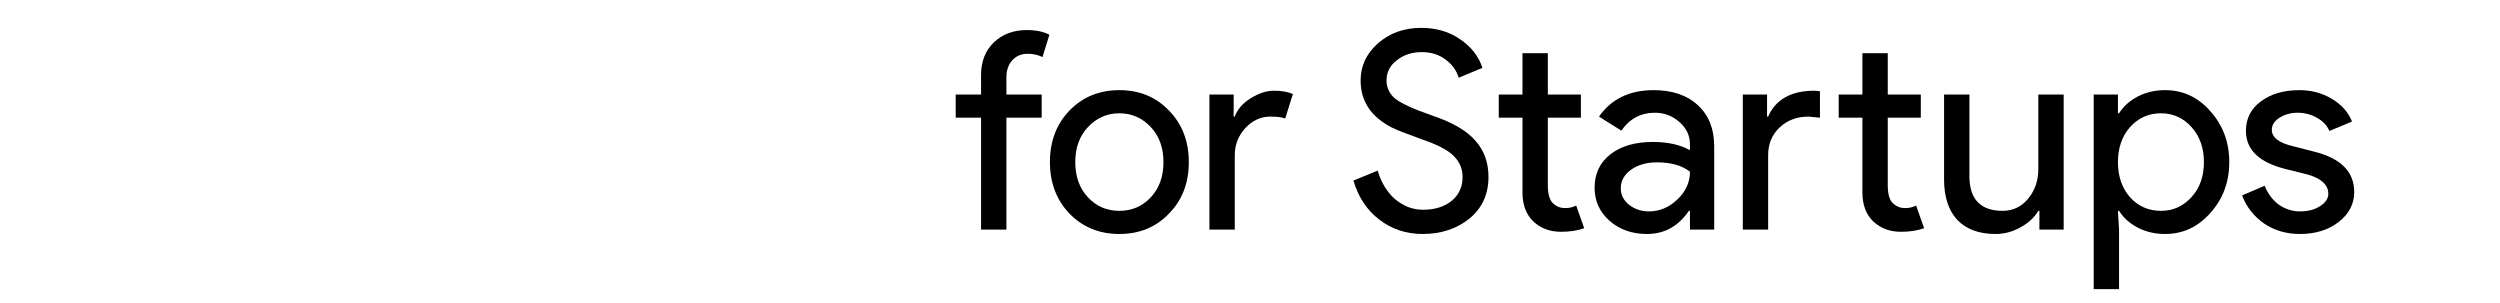
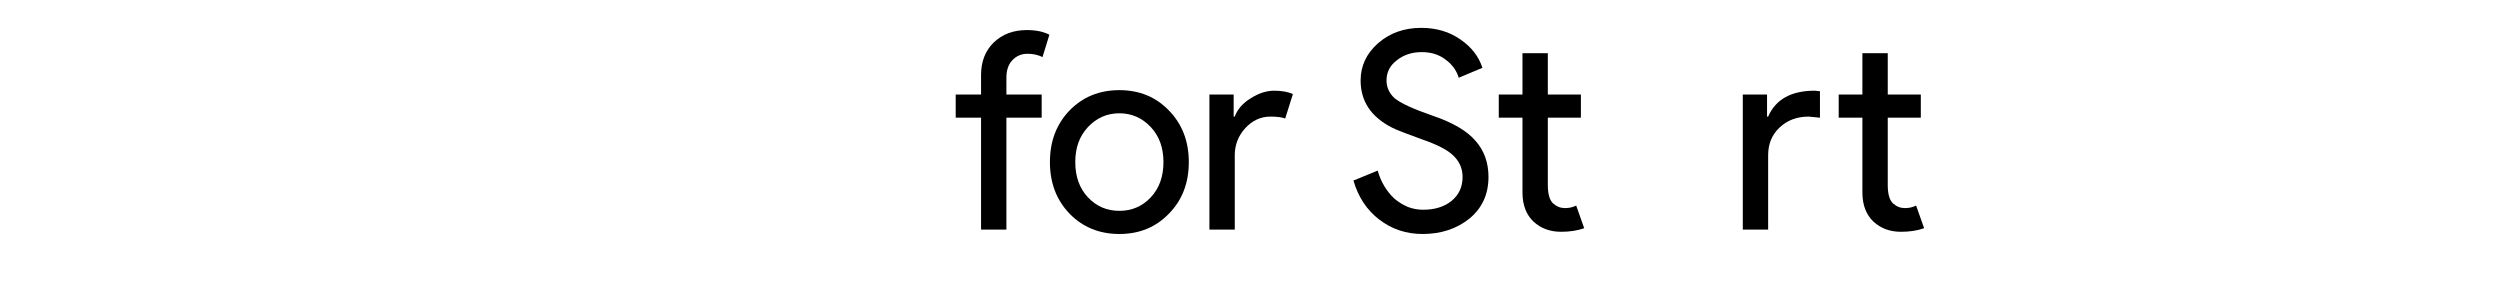
<svg xmlns="http://www.w3.org/2000/svg" viewBox="0 0 824.00 100.00" data-guides="{&quot;vertical&quot;:[],&quot;horizontal&quot;:[]}">
  <defs />
  <path fill="black" stroke="none" fill-opacity="1" stroke-width="1" stroke-opacity="1" alignment-baseline="baseline" baseline-shift="baseline" id="tSvgb0995c3175" title="Path 39" d="M338.434 9.91C341.461 9.91 343.944 10.425 345.882 11.454C345.125 13.907 344.368 16.359 343.611 18.811C342.158 18.085 340.523 17.722 338.706 17.722C336.647 17.722 334.952 18.448 333.62 19.901C332.348 21.294 331.712 23.171 331.712 25.533C331.712 27.41 331.712 29.287 331.712 31.164C335.587 31.164 339.463 31.164 343.338 31.164C343.338 33.707 343.338 36.251 343.338 38.794C339.463 38.794 335.587 38.794 331.712 38.794C331.712 51.086 331.712 63.378 331.712 75.67C328.927 75.67 326.141 75.67 323.356 75.67C323.356 63.378 323.356 51.086 323.356 38.794C320.571 38.794 317.785 38.794 315 38.794C315 36.251 315 33.707 315 31.164C317.785 31.164 320.571 31.164 323.356 31.164C323.356 29.015 323.356 26.865 323.356 24.715C323.356 20.295 324.749 16.722 327.534 13.998C330.38 11.273 334.013 9.91 338.434 9.91Z" />
  <path fill="black" stroke="none" fill-opacity="1" stroke-width="1" stroke-opacity="1" alignment-baseline="baseline" baseline-shift="baseline" id="tSvg1658fe4c4f5" title="Path 40" d="M346.053 53.417C346.053 46.575 348.203 40.913 352.502 36.432C356.862 31.951 362.342 29.711 368.942 29.711C375.542 29.711 380.992 31.951 385.291 36.432C389.651 40.913 391.831 46.575 391.831 53.417C391.831 60.32 389.651 65.982 385.291 70.402C380.992 74.883 375.542 77.123 368.942 77.123C362.342 77.123 356.862 74.883 352.502 70.402C348.203 65.921 346.053 60.26 346.053 53.417ZM354.41 53.417C354.41 58.201 355.802 62.076 358.588 65.043C361.373 68.01 364.825 69.494 368.942 69.494C373.06 69.494 376.511 68.01 379.297 65.043C382.082 62.076 383.475 58.201 383.475 53.417C383.475 48.694 382.082 44.849 379.297 41.882C376.451 38.854 372.999 37.34 368.942 37.34C364.885 37.34 361.434 38.854 358.588 41.882C355.802 44.849 354.41 48.694 354.41 53.417Z" />
  <path fill="black" stroke="none" fill-opacity="1" stroke-width="1" stroke-opacity="1" alignment-baseline="baseline" baseline-shift="baseline" id="tSvgf40911b49e" title="Path 41" d="M406.979 75.67C404.194 75.67 401.408 75.67 398.623 75.67C398.623 60.835 398.623 45.999 398.623 31.164C401.287 31.164 403.952 31.164 406.616 31.164C406.616 33.586 406.616 36.008 406.616 38.43C406.737 38.43 406.858 38.43 406.979 38.43C407.827 36.069 409.553 34.071 412.156 32.436C414.821 30.74 417.425 29.893 419.968 29.893C422.39 29.893 424.449 30.256 426.144 30.983C425.296 33.677 424.449 36.372 423.601 39.066C422.571 38.642 420.937 38.43 418.696 38.43C415.547 38.43 412.792 39.702 410.431 42.245C408.13 44.788 406.979 47.755 406.979 51.146C406.979 59.321 406.979 67.496 406.979 75.67Z" />
  <path fill="black" stroke="none" fill-opacity="1" stroke-width="1" stroke-opacity="1" alignment-baseline="baseline" baseline-shift="baseline" id="tSvgbbeb9f7940" title="Path 42" d="M490.604 58.322C490.604 64.014 488.515 68.585 484.337 72.037C480.098 75.428 474.951 77.123 468.896 77.123C463.507 77.123 458.754 75.549 454.636 72.4C450.518 69.252 447.673 64.952 446.098 59.503C448.762 58.413 451.427 57.323 454.091 56.233C454.636 58.17 455.393 59.926 456.362 61.501C457.331 63.075 458.451 64.438 459.722 65.588C461.055 66.678 462.508 67.556 464.082 68.222C465.657 68.828 467.322 69.13 469.078 69.13C472.893 69.13 476.011 68.162 478.433 66.224C480.855 64.226 482.066 61.592 482.066 58.322C482.066 55.597 481.067 53.266 479.069 51.328C477.192 49.451 473.68 47.634 468.533 45.878C463.325 44.001 460.086 42.73 458.814 42.064C451.911 38.552 448.46 33.374 448.46 26.532C448.46 21.748 450.367 17.661 454.182 14.27C458.057 10.879 462.811 9.184 468.442 9.184C473.407 9.184 477.706 10.455 481.34 12.998C484.973 15.481 487.395 18.6 488.606 22.354C486.002 23.444 483.399 24.534 480.795 25.624C480.068 23.202 478.615 21.203 476.435 19.629C474.316 17.994 471.712 17.177 468.624 17.177C465.354 17.177 462.599 18.085 460.358 19.901C458.118 21.597 456.998 23.807 456.998 26.532C456.998 28.772 457.876 30.71 459.632 32.345C461.569 33.98 465.778 35.918 472.257 38.158C478.857 40.398 483.55 43.154 486.335 46.423C489.181 49.633 490.604 53.599 490.604 58.322Z" />
  <path fill="black" stroke="none" fill-opacity="1" stroke-width="1" stroke-opacity="1" alignment-baseline="baseline" baseline-shift="baseline" id="tSvgbd9976406" title="Path 43" d="M514.523 76.397C510.89 76.397 507.862 75.276 505.44 73.036C503.079 70.796 501.868 67.677 501.807 63.681C501.807 55.385 501.807 47.089 501.807 38.794C499.203 38.794 496.6 38.794 493.996 38.794C493.996 36.251 493.996 33.707 493.996 31.164C496.6 31.164 499.203 31.164 501.807 31.164C501.807 26.623 501.807 22.081 501.807 17.54C504.592 17.54 507.378 17.54 510.163 17.54C510.163 22.081 510.163 26.623 510.163 31.164C513.796 31.164 517.43 31.164 521.063 31.164C521.063 33.707 521.063 36.251 521.063 38.794C517.43 38.794 513.796 38.794 510.163 38.794C510.163 46.181 510.163 53.569 510.163 60.956C510.163 63.923 510.739 65.951 511.889 67.041C513.04 68.071 514.341 68.585 515.795 68.585C516.461 68.585 517.097 68.525 517.702 68.404C518.368 68.222 518.974 68.01 519.519 67.768C520.397 70.251 521.275 72.733 522.153 75.216C519.973 76.003 517.43 76.397 514.523 76.397Z" />
-   <path fill="black" stroke="none" fill-opacity="1" stroke-width="1" stroke-opacity="1" alignment-baseline="baseline" baseline-shift="baseline" id="tSvg15692da2747" title="Path 44" d="M534.21 62.046C534.21 64.226 535.118 66.042 536.935 67.496C538.812 68.949 540.992 69.675 543.475 69.675C546.987 69.675 550.105 68.374 552.83 65.77C555.615 63.166 557.008 60.108 557.008 56.596C554.404 54.537 550.771 53.508 546.109 53.508C542.718 53.508 539.872 54.325 537.571 55.96C535.33 57.595 534.21 59.624 534.21 62.046ZM545.019 29.711C551.195 29.711 556.069 31.376 559.642 34.706C563.215 37.976 565.001 42.487 565.001 48.24C565.001 57.383 565.001 66.527 565.001 75.67C562.337 75.67 559.672 75.67 557.008 75.67C557.008 73.611 557.008 71.553 557.008 69.494C556.887 69.494 556.766 69.494 556.645 69.494C553.193 74.58 548.591 77.123 542.839 77.123C537.934 77.123 533.816 75.67 530.486 72.764C527.216 69.857 525.581 66.224 525.581 61.864C525.581 57.262 527.307 53.599 530.759 50.874C534.271 48.149 538.933 46.787 544.746 46.787C549.711 46.787 553.799 47.695 557.008 49.511C557.008 48.876 557.008 48.24 557.008 47.604C557.008 44.698 555.857 42.245 553.556 40.247C551.255 38.188 548.561 37.159 545.473 37.159C540.81 37.159 537.117 39.127 534.392 43.063C531.94 41.519 529.487 39.975 527.035 38.431C531.092 32.617 537.086 29.711 545.019 29.711Z" />
  <path fill="black" stroke="none" fill-opacity="1" stroke-width="1" stroke-opacity="1" alignment-baseline="baseline" baseline-shift="baseline" id="tSvg13e8413a24d" title="Path 45" d="M626.561 76.397C622.928 76.397 619.901 75.276 617.478 73.036C615.117 70.796 613.906 67.677 613.845 63.681C613.845 55.385 613.845 47.089 613.845 38.794C611.241 38.794 608.638 38.794 606.034 38.794C606.034 36.251 606.034 33.707 606.034 31.164C608.638 31.164 611.241 31.164 613.845 31.164C613.845 26.623 613.845 22.081 613.845 17.54C616.631 17.54 619.416 17.54 622.202 17.54C622.202 22.081 622.202 26.623 622.202 31.164C625.835 31.164 629.468 31.164 633.101 31.164C633.101 33.707 633.101 36.251 633.101 38.794C629.468 38.794 625.835 38.794 622.202 38.794C622.202 46.181 622.202 53.569 622.202 60.956C622.202 63.923 622.777 65.951 623.927 67.041C625.078 68.071 626.38 68.585 627.833 68.585C628.499 68.585 629.135 68.525 629.74 68.404C630.406 68.222 631.012 68.01 631.557 67.768C632.435 70.251 633.313 72.733 634.191 75.216C632.011 76.003 629.468 76.397 626.561 76.397ZM574.426 31.164C577.09 31.164 579.755 31.164 582.419 31.164C582.419 33.586 582.419 36.008 582.419 38.43C582.54 38.43 582.661 38.43 582.782 38.43C585.265 32.739 590.381 29.893 598.132 29.893C598.707 29.953 599.283 30.014 599.858 30.074C599.858 32.981 599.858 35.887 599.858 38.794C598.617 38.673 597.375 38.551 596.134 38.43C592.258 38.43 589.049 39.642 586.506 42.064C584.023 44.425 582.782 47.453 582.782 51.146C582.782 59.321 582.782 67.496 582.782 75.67C579.997 75.67 577.211 75.67 574.426 75.67C574.426 60.835 574.426 45.999 574.426 31.164Z" />
-   <path fill="black" stroke="none" fill-opacity="1" stroke-width="1" stroke-opacity="1" alignment-baseline="baseline" baseline-shift="baseline" id="tSvg190f8592bf3" title="Path 46" d="M680.184 75.67C677.52 75.67 674.855 75.67 672.191 75.67C672.191 73.611 672.191 71.553 672.191 69.494C672.07 69.494 671.949 69.494 671.828 69.494C670.556 71.674 668.588 73.49 665.924 74.944C663.32 76.397 660.596 77.123 657.75 77.123C652.3 77.123 648.091 75.579 645.124 72.491C642.218 69.342 640.765 64.892 640.765 59.139C640.765 49.814 640.765 40.489 640.765 31.164C643.55 31.164 646.336 31.164 649.121 31.164C649.121 40.308 649.121 49.451 649.121 58.594C649.303 65.861 652.966 69.494 660.111 69.494C663.441 69.494 666.227 68.162 668.467 65.497C670.708 62.773 671.828 59.533 671.828 55.779C671.828 47.574 671.828 39.369 671.828 31.164C674.613 31.164 677.399 31.164 680.184 31.164C680.184 45.999 680.184 60.835 680.184 75.67Z" />
-   <path fill="black" stroke="none" fill-opacity="1" stroke-width="1" stroke-opacity="1" alignment-baseline="baseline" baseline-shift="baseline" id="tSvge5cd878720" title="Path 47" d="M712.244 69.494C716.24 69.494 719.601 67.98 722.326 64.952C725.05 61.985 726.413 58.14 726.413 53.417C726.413 48.755 725.05 44.91 722.326 41.882C719.601 38.854 716.24 37.34 712.244 37.34C708.187 37.34 704.796 38.854 702.071 41.882C699.407 44.91 698.074 48.755 698.074 53.417C698.074 58.14 699.407 62.016 702.071 65.043C704.796 68.01 708.187 69.494 712.244 69.494ZM713.606 77.123C710.336 77.123 707.339 76.427 704.614 75.034C701.95 73.642 699.891 71.795 698.438 69.494C698.317 69.494 698.195 69.494 698.074 69.494C698.195 71.553 698.317 73.611 698.438 75.67C698.438 82.21 698.438 88.749 698.438 95.289C695.653 95.289 692.867 95.289 690.082 95.289C690.082 73.914 690.082 52.539 690.082 31.164C692.746 31.164 695.41 31.164 698.074 31.164C698.074 33.223 698.074 35.282 698.074 37.34C698.195 37.34 698.317 37.34 698.438 37.34C699.891 35.039 701.95 33.193 704.614 31.8C707.339 30.407 710.336 29.711 713.606 29.711C719.48 29.711 724.445 32.012 728.502 36.614C732.68 41.276 734.769 46.877 734.769 53.417C734.769 60.017 732.68 65.618 728.502 70.22C724.445 74.822 719.48 77.123 713.606 77.123Z" />
-   <path fill="black" stroke="none" fill-opacity="1" stroke-width="1" stroke-opacity="1" alignment-baseline="baseline" baseline-shift="baseline" id="tSvg1261750e4f9" title="Path 48" d="M775.951 63.318C775.951 67.193 774.256 70.463 770.865 73.127C767.474 75.791 763.205 77.123 758.058 77.123C753.577 77.123 749.641 75.973 746.25 73.672C742.859 71.31 740.437 68.222 738.984 64.407C741.467 63.348 743.949 62.288 746.432 61.228C747.522 63.893 749.096 65.982 751.155 67.496C753.274 68.949 755.575 69.675 758.058 69.675C760.722 69.675 762.933 69.1 764.689 67.95C766.505 66.799 767.413 65.437 767.413 63.862C767.413 61.017 765.234 58.927 760.874 57.595C758.331 56.959 755.787 56.324 753.244 55.688C744.585 53.508 740.256 49.33 740.256 43.154C740.256 39.096 741.891 35.857 745.16 33.435C748.491 30.952 752.73 29.711 757.876 29.711C761.812 29.711 765.355 30.649 768.503 32.527C771.713 34.404 773.953 36.917 775.225 40.065C772.742 41.095 770.26 42.124 767.777 43.154C766.929 41.276 765.536 39.823 763.599 38.794C761.722 37.704 759.602 37.159 757.241 37.159C755.061 37.159 753.093 37.704 751.337 38.794C749.641 39.884 748.794 41.216 748.794 42.79C748.794 45.333 751.185 47.15 755.969 48.24C758.209 48.815 760.45 49.39 762.69 49.966C771.531 52.146 775.951 56.596 775.951 63.318Z" />
</svg>